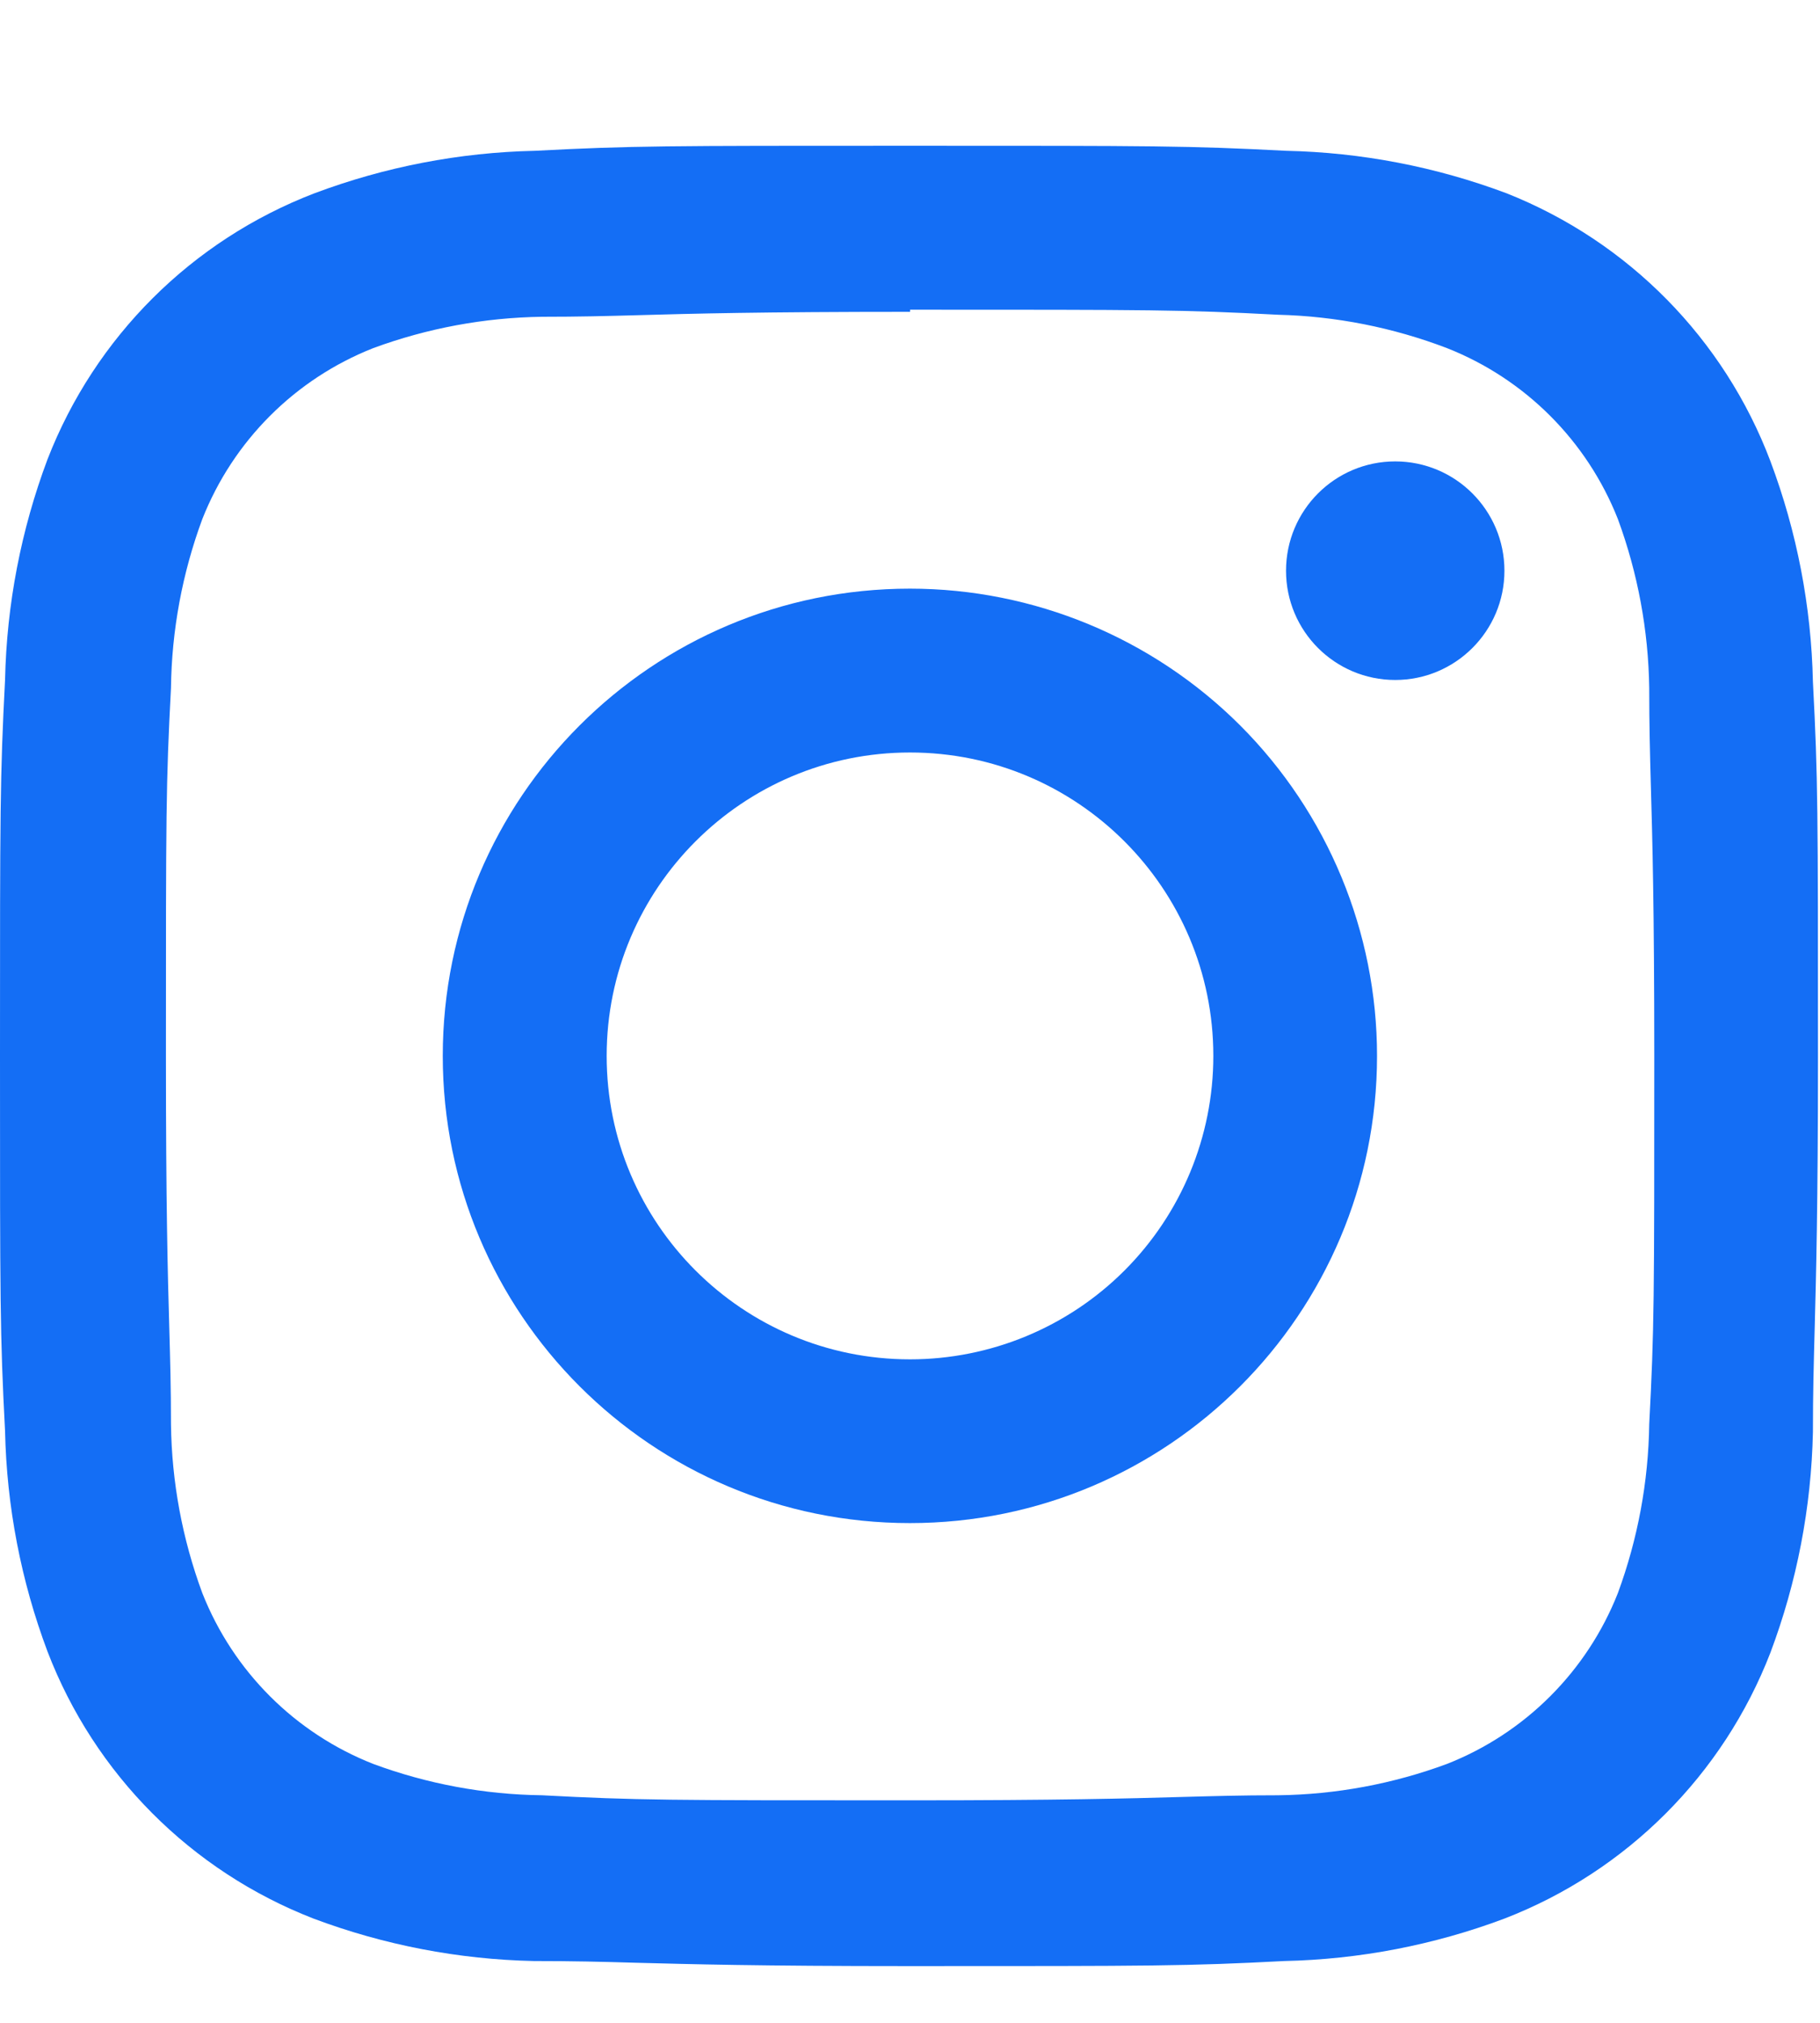
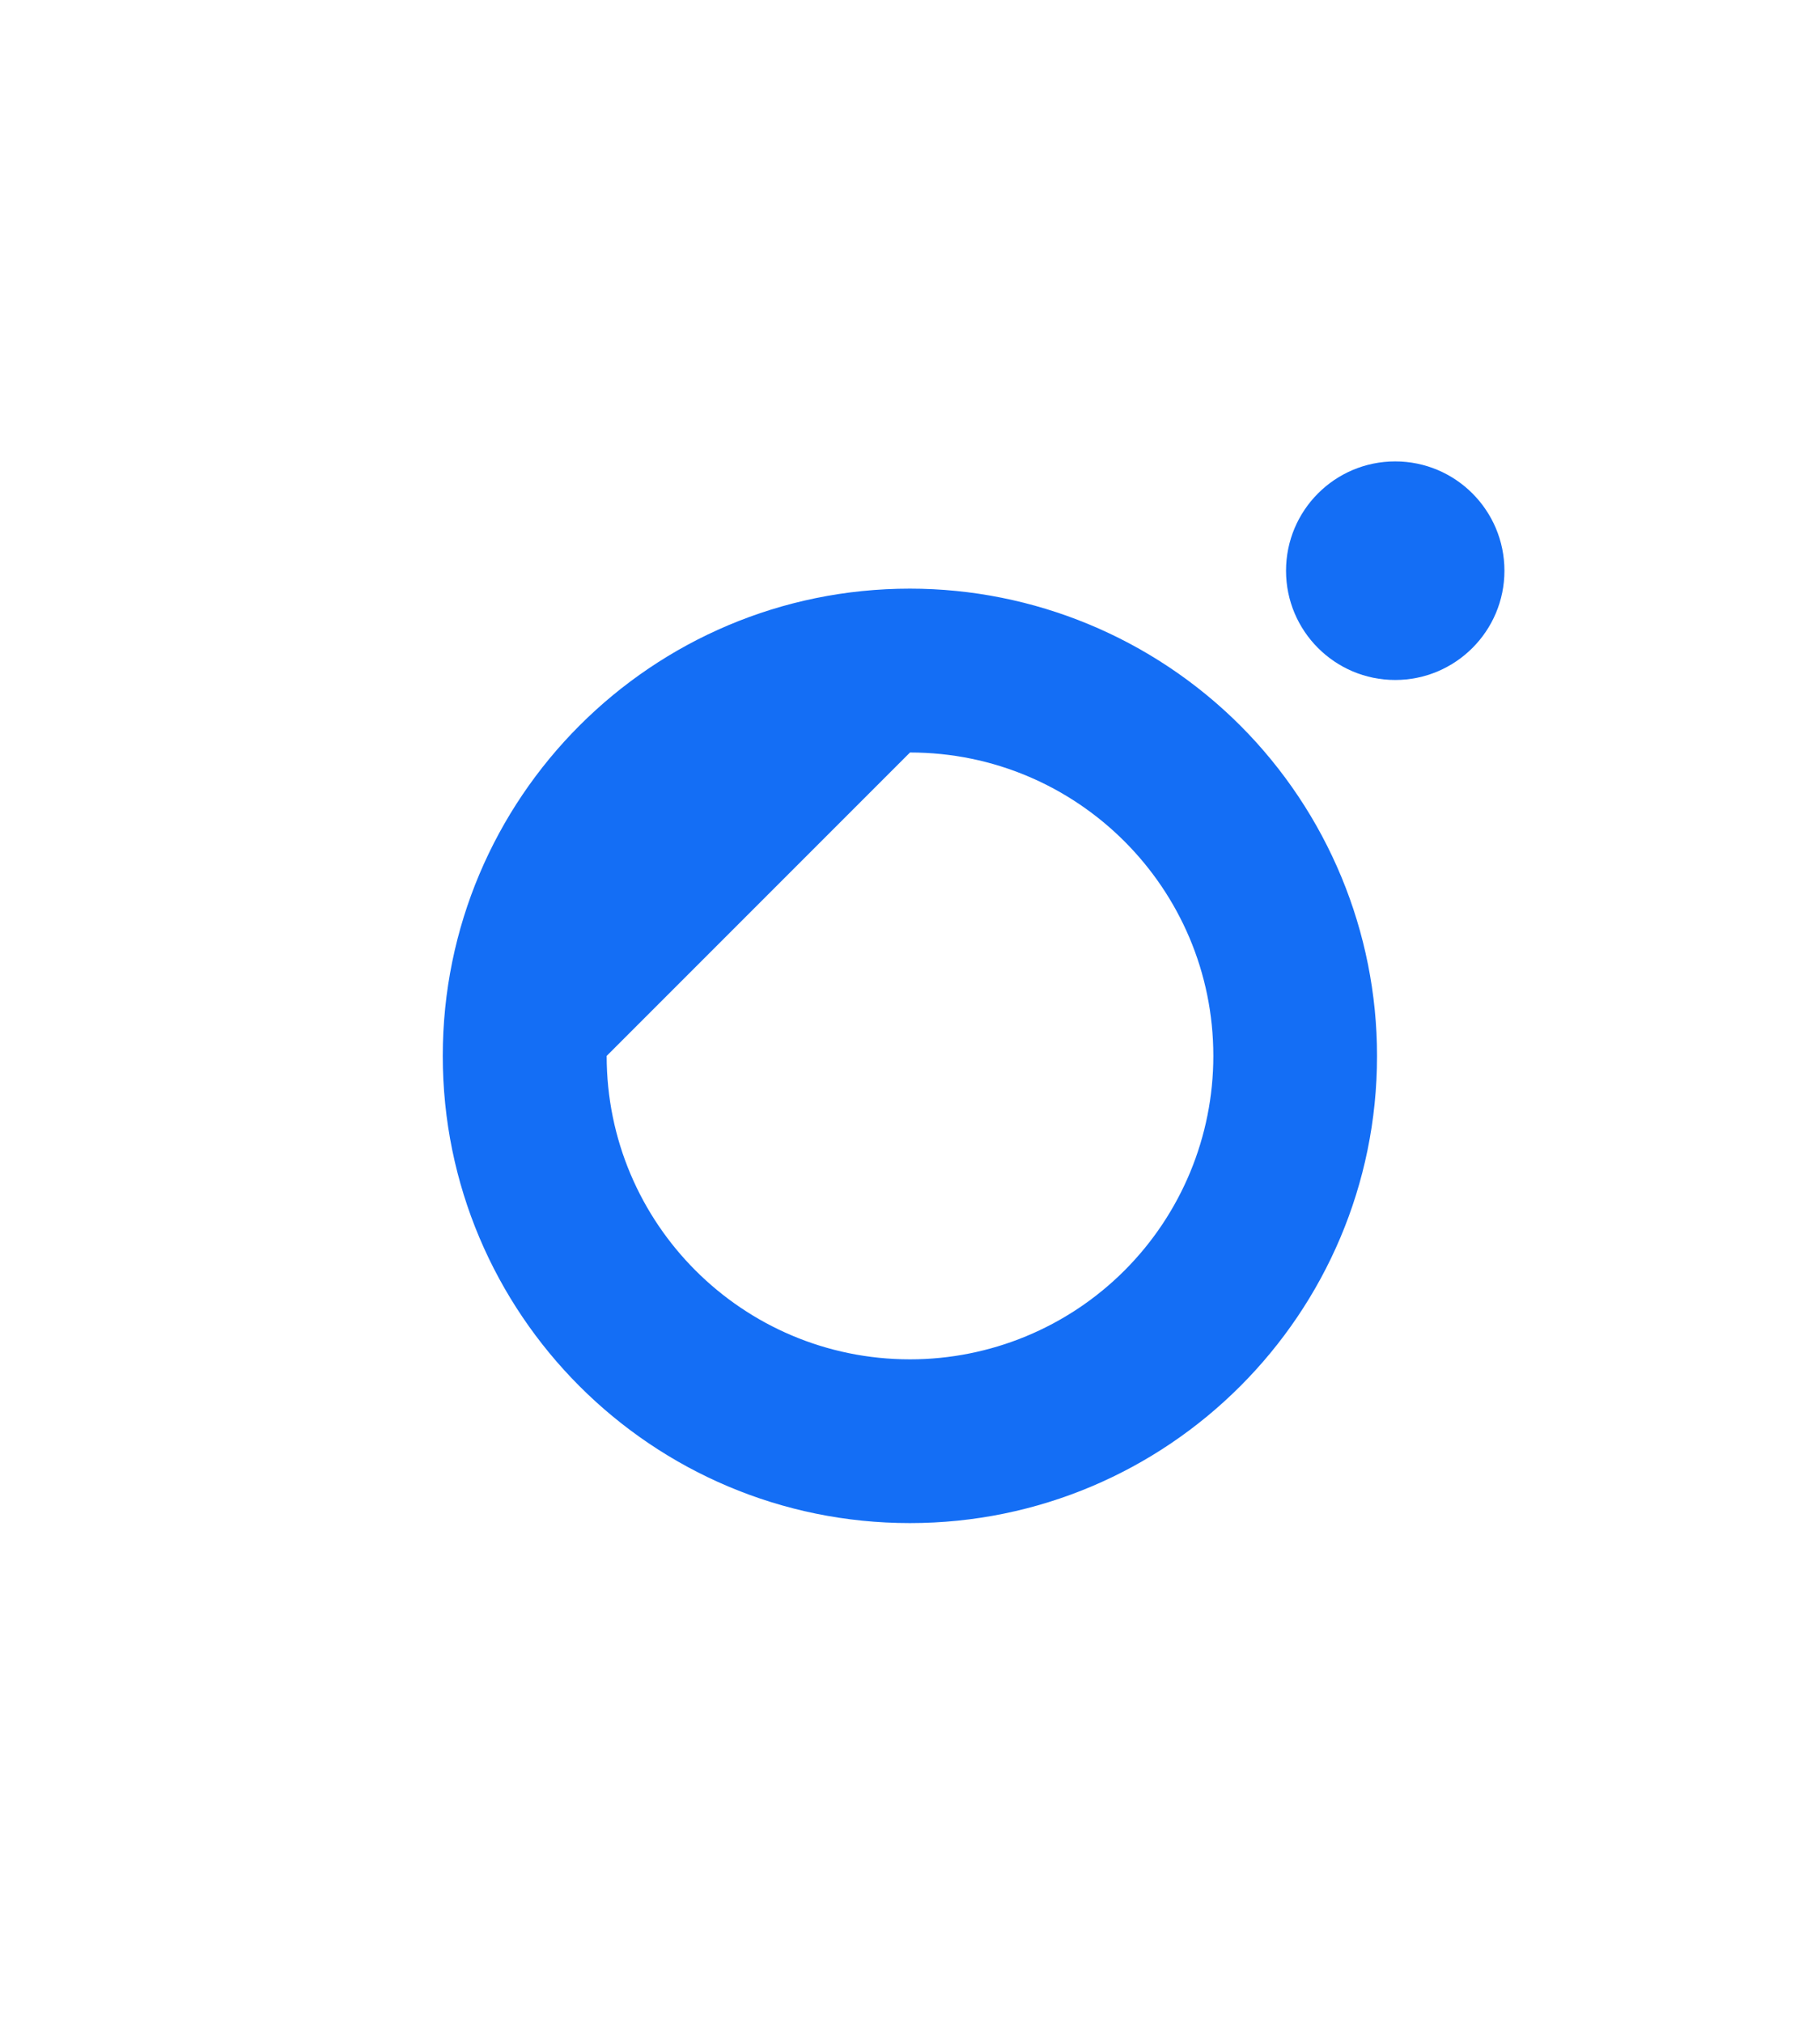
<svg xmlns="http://www.w3.org/2000/svg" width="18" height="20" viewBox="0 0 18 20" fill="none">
-   <path fill-rule="evenodd" clip-rule="evenodd" d="M5.29 1.491C6.25 1.441 6.56 1.441 9 1.441C11.44 1.441 11.75 1.441 12.72 1.491C13.465 1.507 14.202 1.649 14.9 1.911C16.104 2.388 17.052 3.35 17.51 4.561C17.772 5.259 17.914 5.996 17.93 6.741C17.98 7.701 17.98 8.01 17.98 10.45C17.98 11.938 17.961 12.618 17.947 13.15C17.938 13.49 17.93 13.769 17.93 14.16C17.914 14.905 17.772 15.642 17.51 16.339C17.043 17.547 16.088 18.502 14.88 18.969C14.182 19.231 13.445 19.373 12.7 19.389C11.74 19.439 11.43 19.439 8.99 19.439C7.503 19.439 6.821 19.42 6.29 19.406C5.949 19.396 5.67 19.389 5.28 19.389C4.535 19.373 3.798 19.231 3.1 18.969C1.89 18.499 0.935 17.541 0.47 16.329C0.208 15.632 0.066 14.895 0.05 14.15C0 13.19 0 12.88 0 10.44C0 8 0 7.691 0.05 6.721C0.066 5.976 0.208 5.239 0.47 4.541C0.94 3.331 1.898 2.376 3.11 1.911C3.808 1.649 4.545 1.507 5.29 1.491ZM12.641 3.112C11.691 3.062 11.401 3.062 9.001 3.062V3.083C7.52 3.083 6.843 3.101 6.321 3.116C5.994 3.125 5.727 3.132 5.361 3.132C4.79 3.14 4.226 3.245 3.691 3.442C2.918 3.747 2.306 4.359 2.001 5.132C1.803 5.667 1.698 6.232 1.691 6.802C1.641 7.752 1.641 8.032 1.641 10.441C1.641 11.922 1.659 12.598 1.674 13.12C1.683 13.448 1.691 13.715 1.691 14.081C1.698 14.651 1.803 15.216 2.001 15.751C2.306 16.524 2.918 17.136 3.691 17.44C4.226 17.638 4.79 17.743 5.361 17.75C6.311 17.8 6.591 17.8 9.001 17.8C10.481 17.8 11.158 17.782 11.68 17.767C12.008 17.758 12.274 17.75 12.641 17.75C13.211 17.743 13.776 17.638 14.311 17.44C15.084 17.136 15.696 16.524 16.001 15.751C16.198 15.216 16.303 14.651 16.311 14.081C16.361 13.131 16.361 12.851 16.361 10.441C16.361 8.961 16.342 8.285 16.327 7.763C16.318 7.435 16.311 7.168 16.311 6.802C16.303 6.232 16.198 5.667 16.001 5.132C15.696 4.359 15.084 3.747 14.311 3.442C13.777 3.238 13.212 3.126 12.641 3.112Z" fill="#146EF5" />
-   <path fill-rule="evenodd" clip-rule="evenodd" d="M4.379 10.44C4.379 7.888 6.447 5.82 8.999 5.82C10.224 5.82 11.399 6.307 12.266 7.173C13.132 8.04 13.619 9.215 13.619 10.44C13.619 12.991 11.55 15.059 8.999 15.059C6.447 15.059 4.379 12.991 4.379 10.44ZM6 10.44C6 12.097 7.343 13.44 9 13.44C9.796 13.44 10.559 13.124 11.121 12.562C11.684 11.999 12 11.236 12 10.44C12 8.784 10.657 7.44 9 7.44C7.343 7.44 6 8.784 6 10.44Z" fill="#146EF5" />
+   <path fill-rule="evenodd" clip-rule="evenodd" d="M4.379 10.44C4.379 7.888 6.447 5.82 8.999 5.82C10.224 5.82 11.399 6.307 12.266 7.173C13.132 8.04 13.619 9.215 13.619 10.44C13.619 12.991 11.55 15.059 8.999 15.059C6.447 15.059 4.379 12.991 4.379 10.44ZM6 10.44C6 12.097 7.343 13.44 9 13.44C9.796 13.44 10.559 13.124 11.121 12.562C11.684 11.999 12 11.236 12 10.44C12 8.784 10.657 7.44 9 7.44Z" fill="#146EF5" />
  <path fill-rule="evenodd" clip-rule="evenodd" d="M13.799 6.723C14.395 6.723 14.879 6.239 14.879 5.643C14.879 5.046 14.395 4.562 13.799 4.562C13.202 4.562 12.719 5.046 12.719 5.643C12.719 6.239 13.202 6.723 13.799 6.723Z" fill="#146EF5" />
</svg>